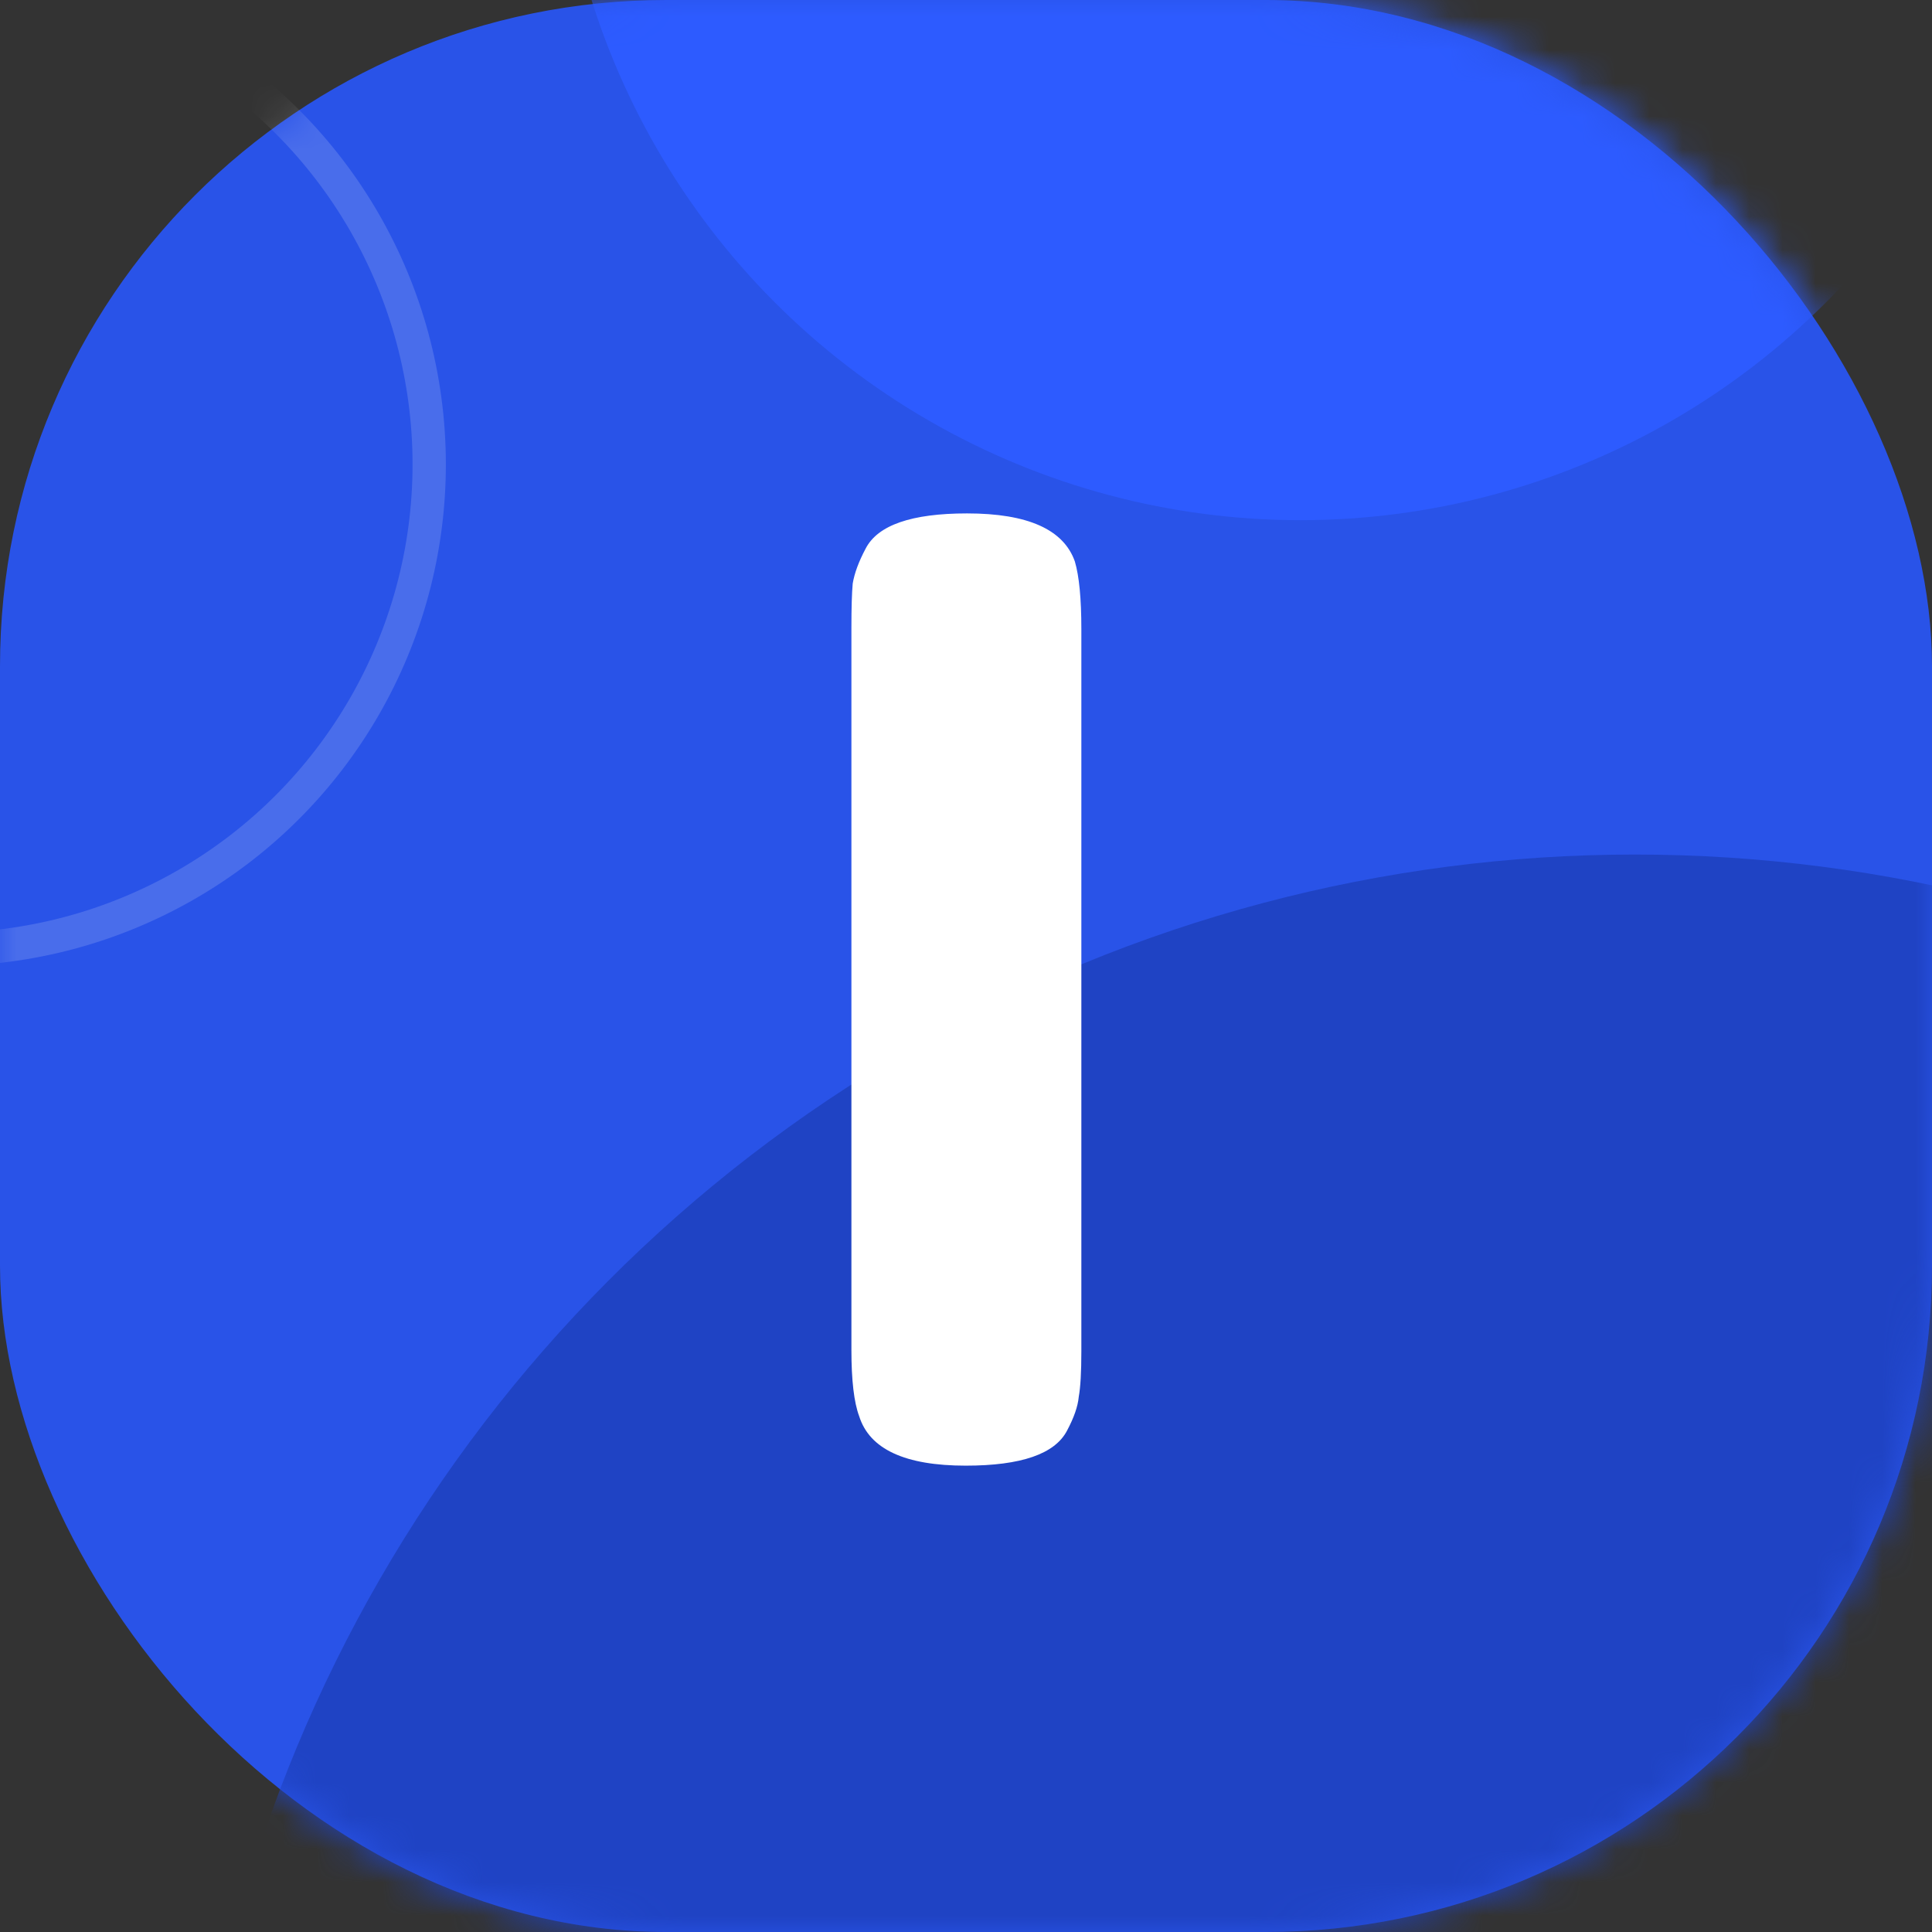
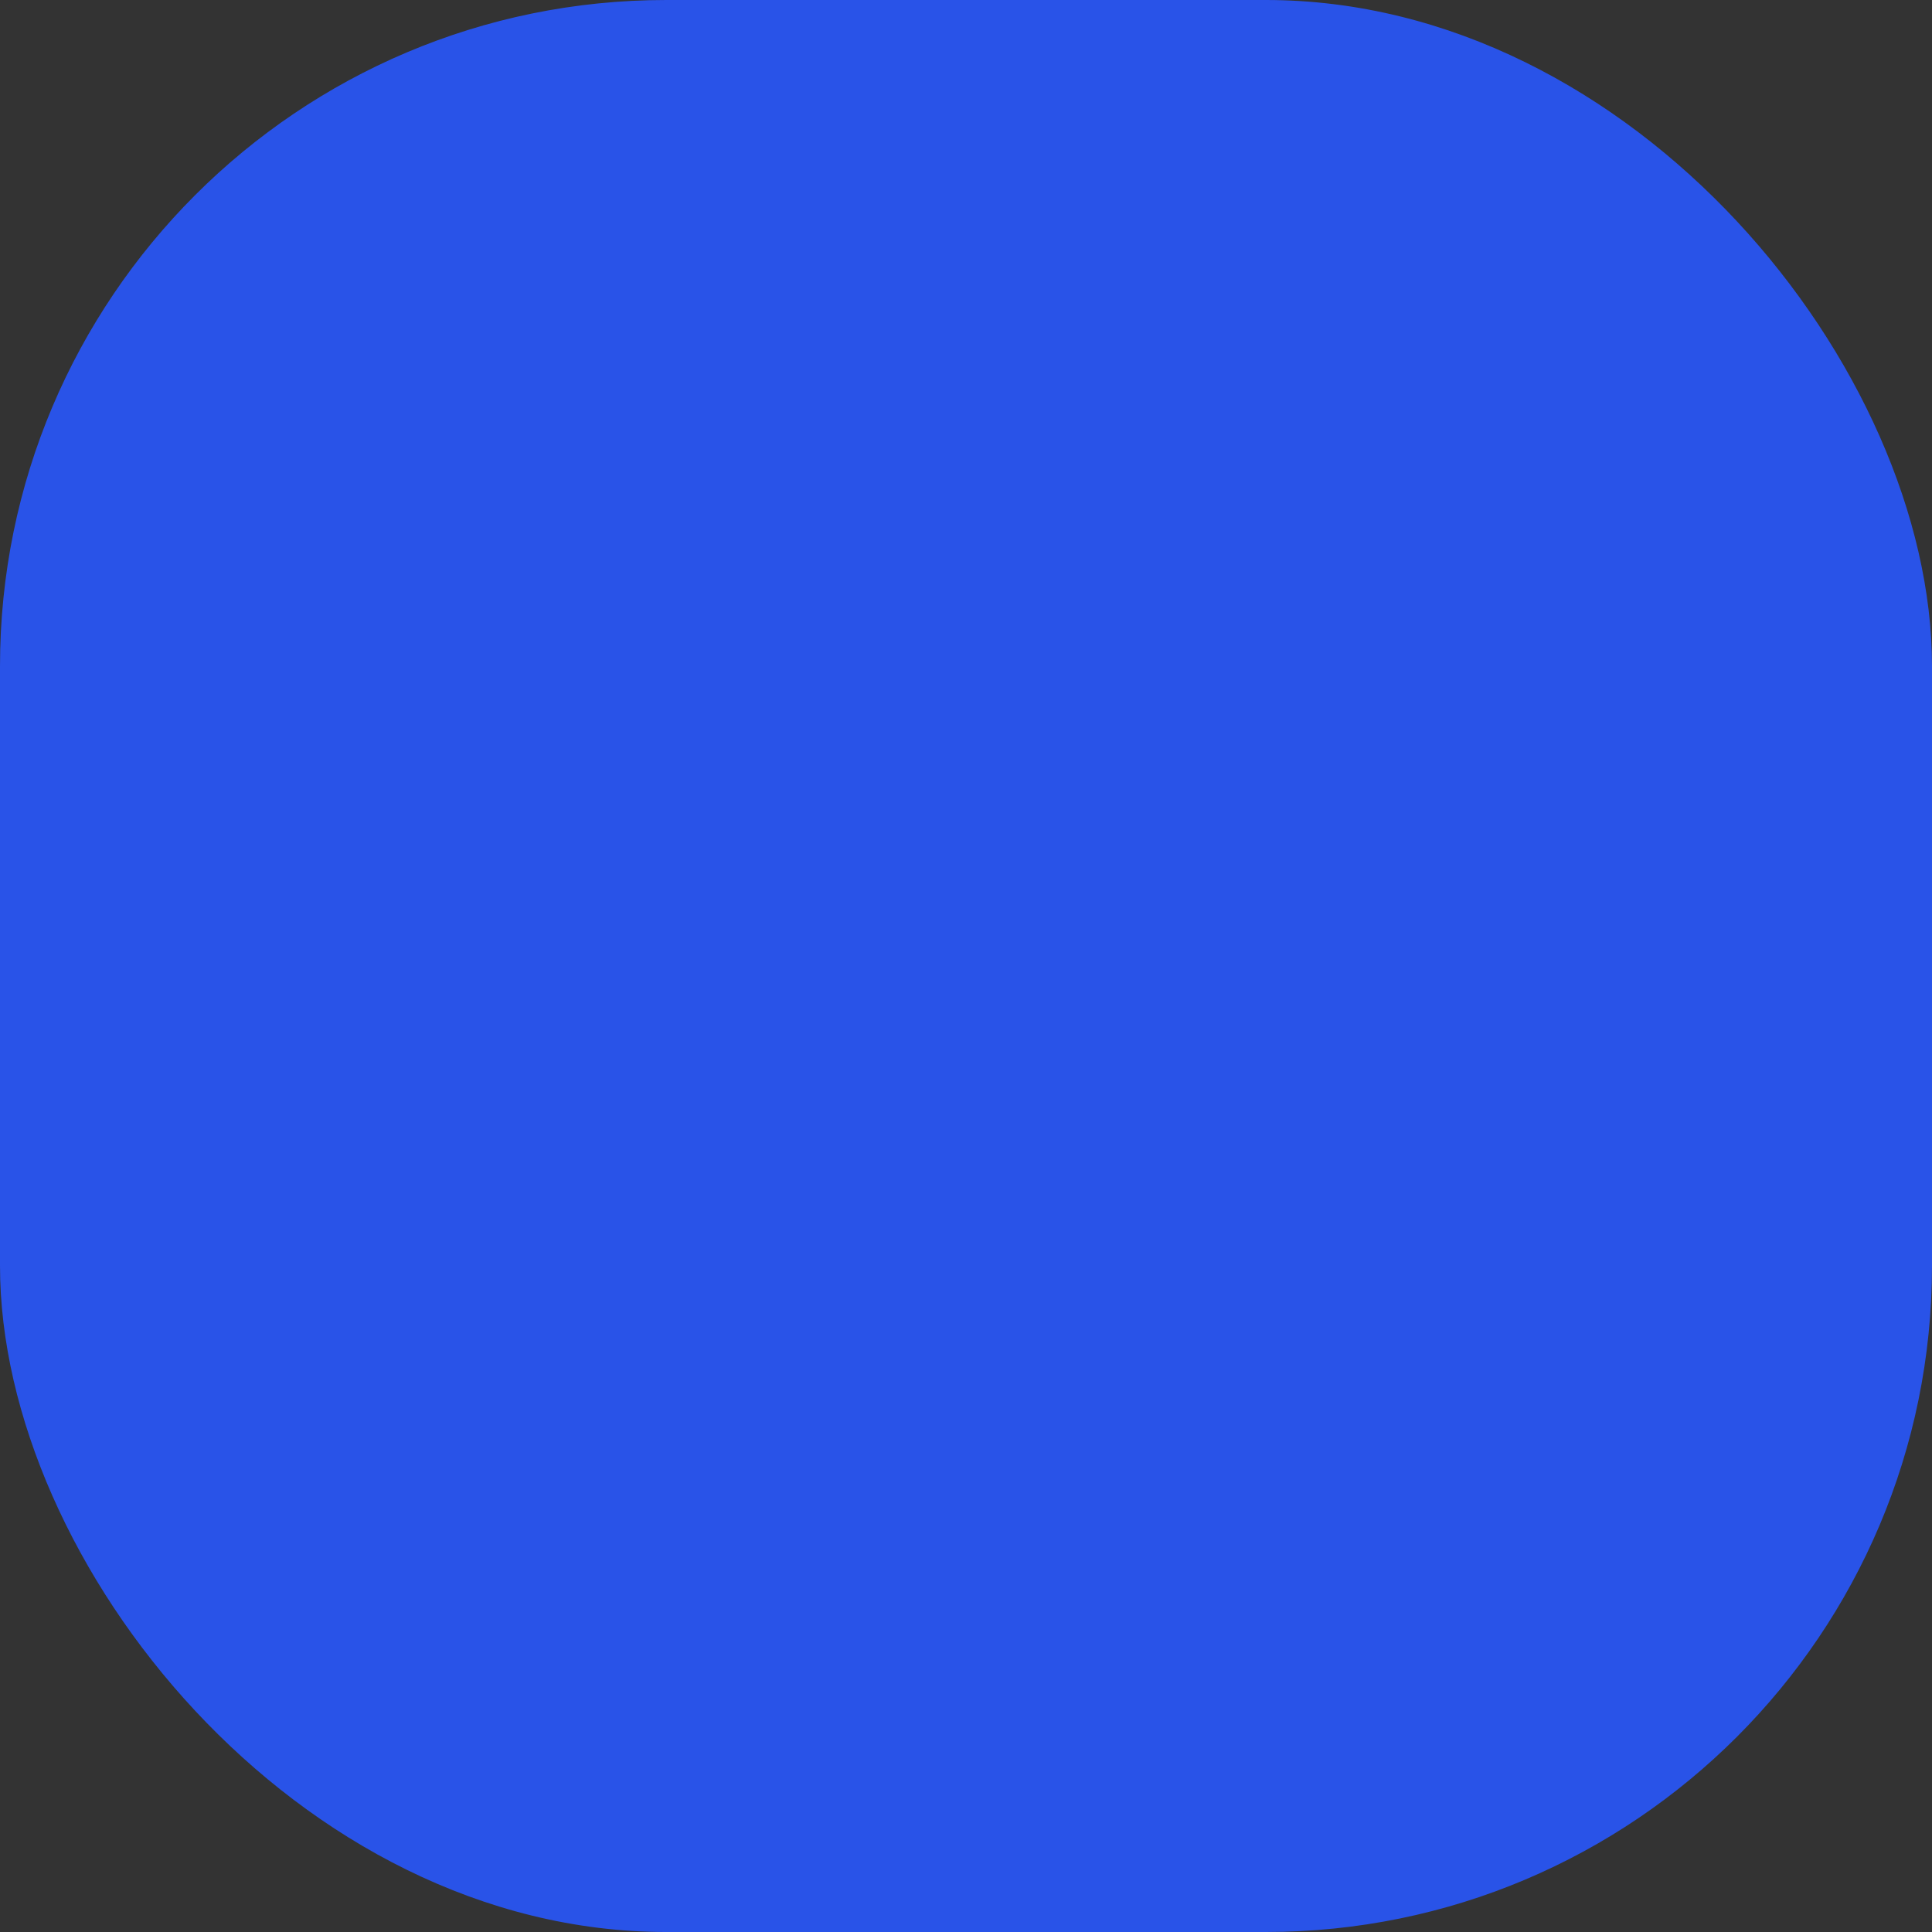
<svg xmlns="http://www.w3.org/2000/svg" width="58" height="58" viewBox="0 0 58 58" fill="none">
  <rect x="0" y="0" width="58" height="58" fill="#333333" stroke="none" />
  <rect width="58" height="58" rx="20" fill="#2953E8" />
  <mask id="mask0_20_2" style="mask-type:alpha" maskUnits="userSpaceOnUse" x="0" y="0" width="58" height="58">
-     <rect width="58" height="58" rx="20" fill="#43DC80" />
-   </mask>
+     </mask>
  <g mask="url(#mask0_20_2)">
-     <circle cx="49.077" cy="69.154" r="43.5" fill="#1F43C4" />
    <circle cx="39.039" cy="-6.692" r="22.308" fill="#2D5BFF" />
    <circle cx="-1.673" cy="13.942" r="14.558" stroke="white" stroke-opacity="0.15" />
  </g>
-   <path d="M25.56 18.845C25.56 18.247 25.573 17.805 25.599 17.519C25.651 17.207 25.781 16.856 25.989 16.466C26.353 15.764 27.367 15.413 29.031 15.413C30.851 15.413 31.93 15.894 32.268 16.856C32.398 17.298 32.463 17.974 32.463 18.884V40.568C32.463 41.192 32.437 41.647 32.385 41.933C32.359 42.219 32.242 42.557 32.034 42.947C31.67 43.649 30.656 44 28.992 44C27.172 44 26.106 43.506 25.794 42.518C25.638 42.102 25.56 41.439 25.56 40.529V18.845Z" fill="white" />
</svg>